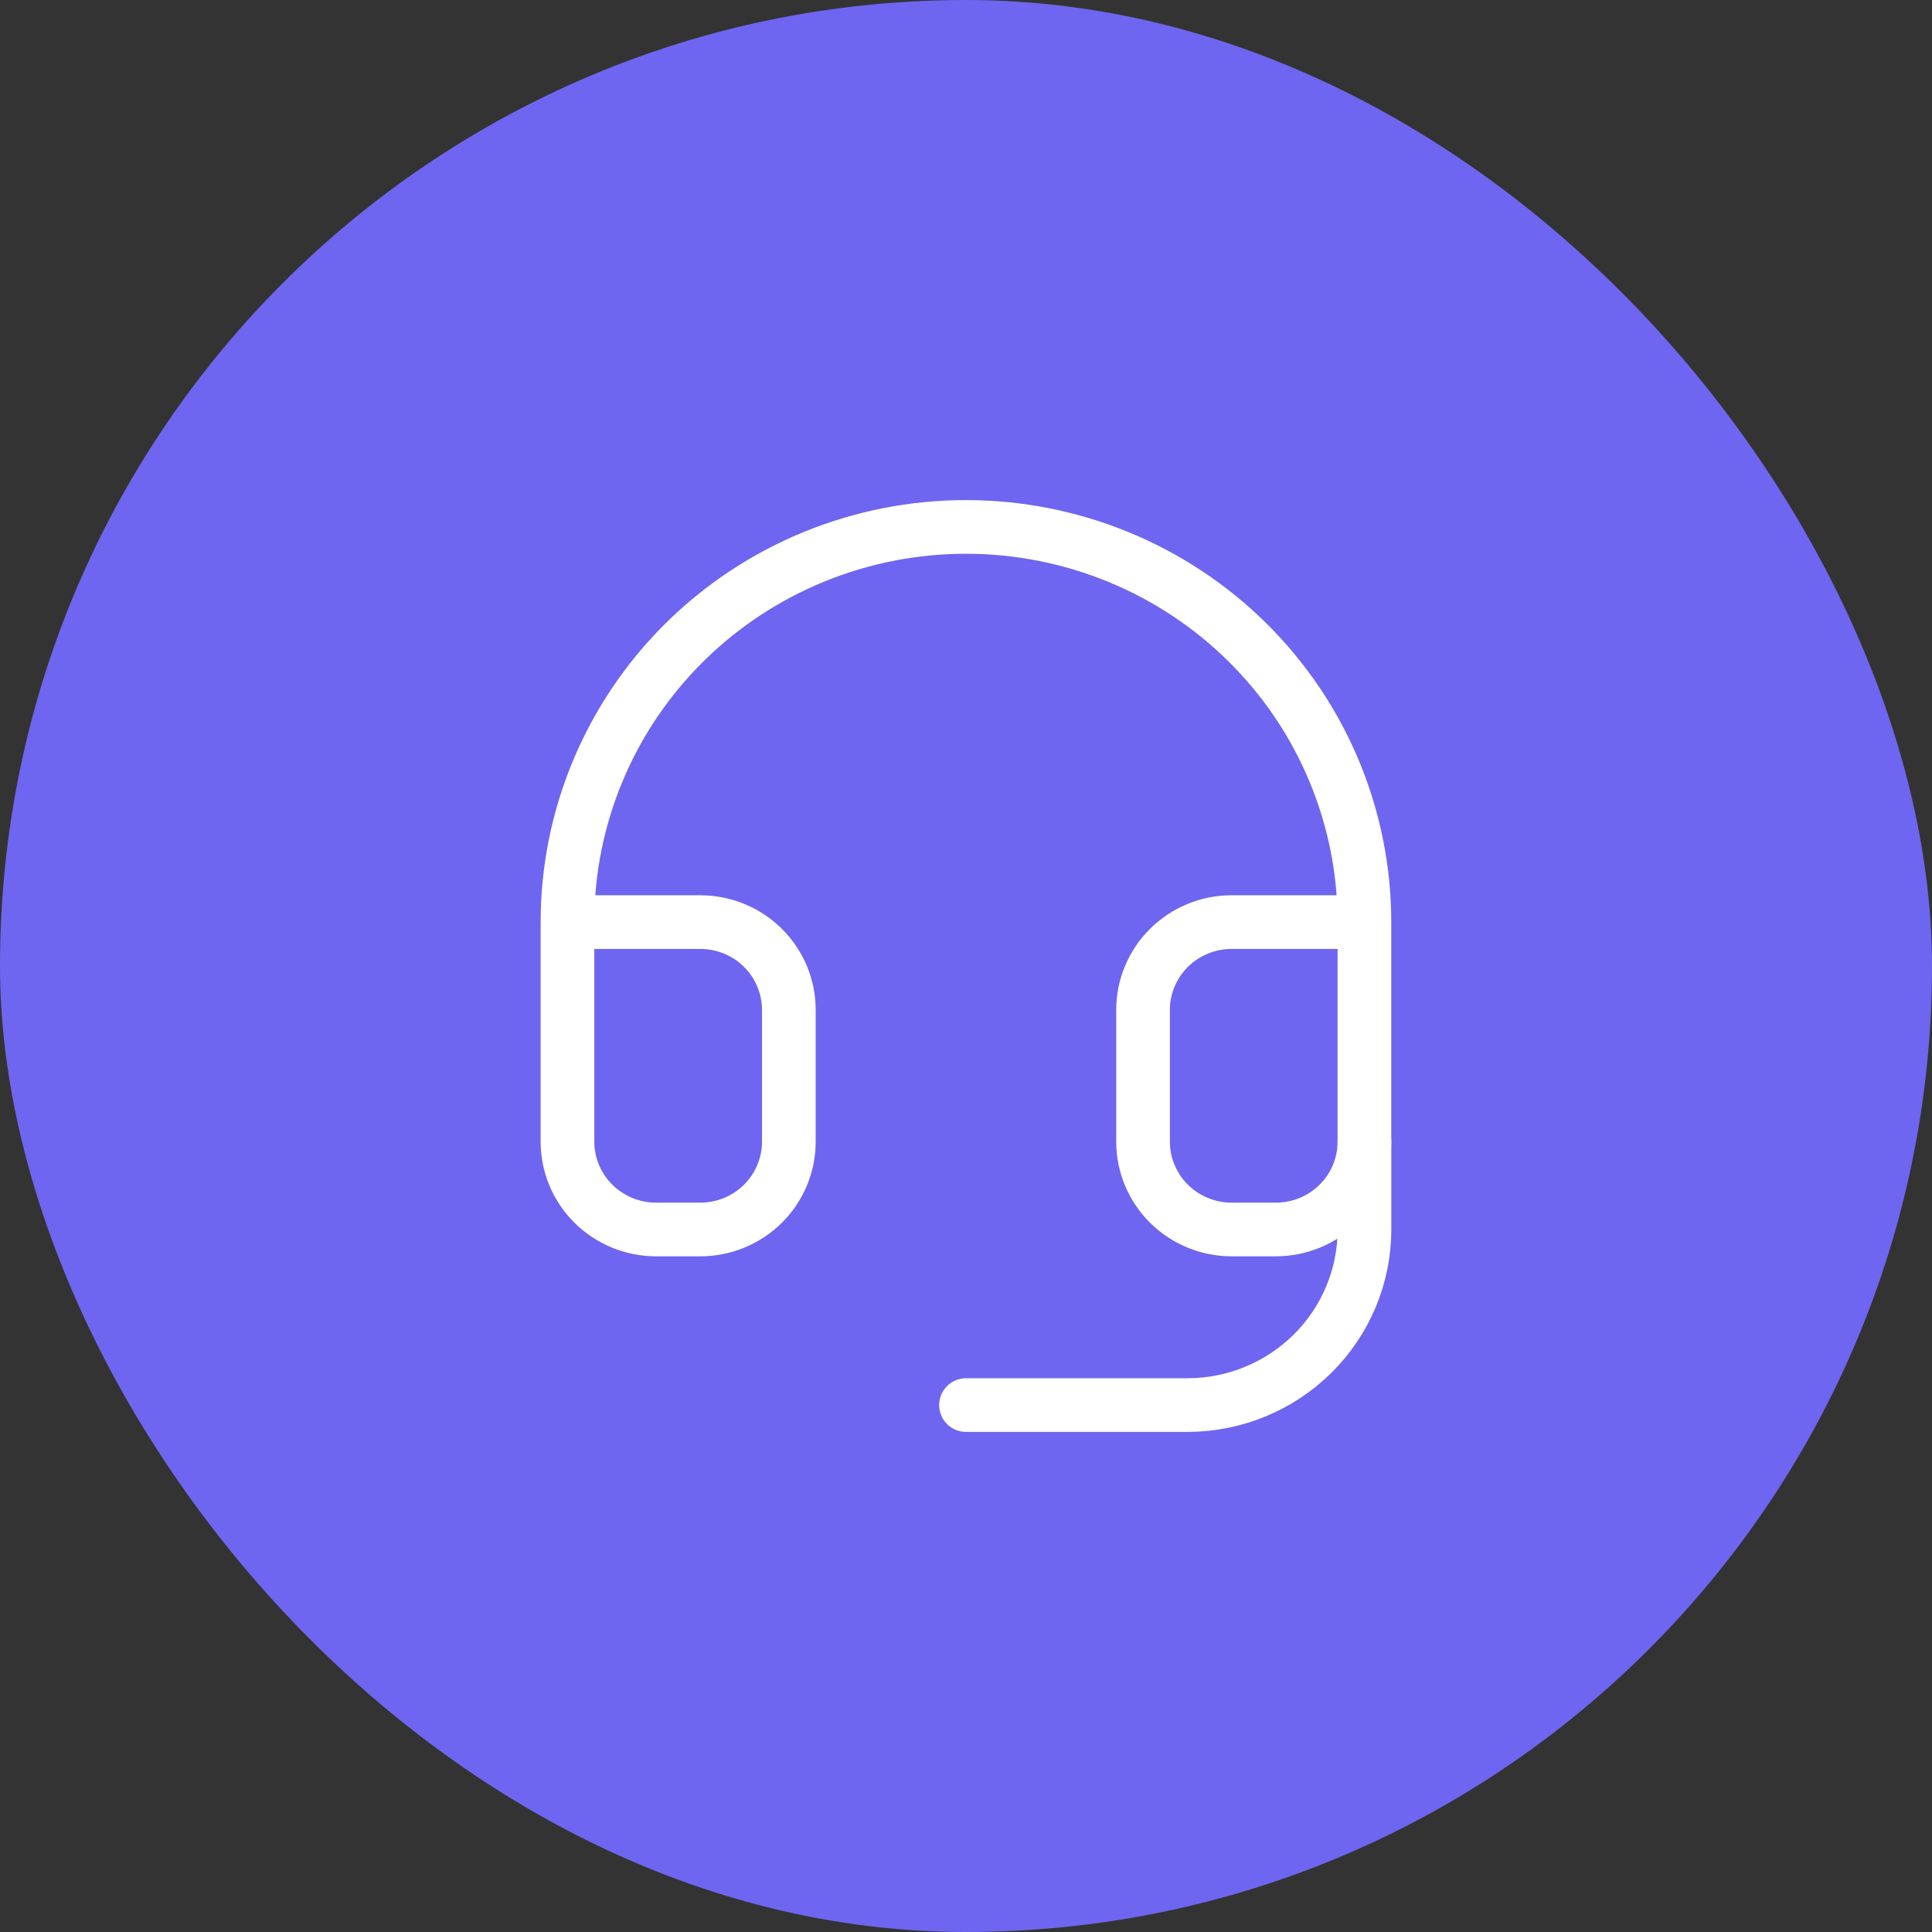
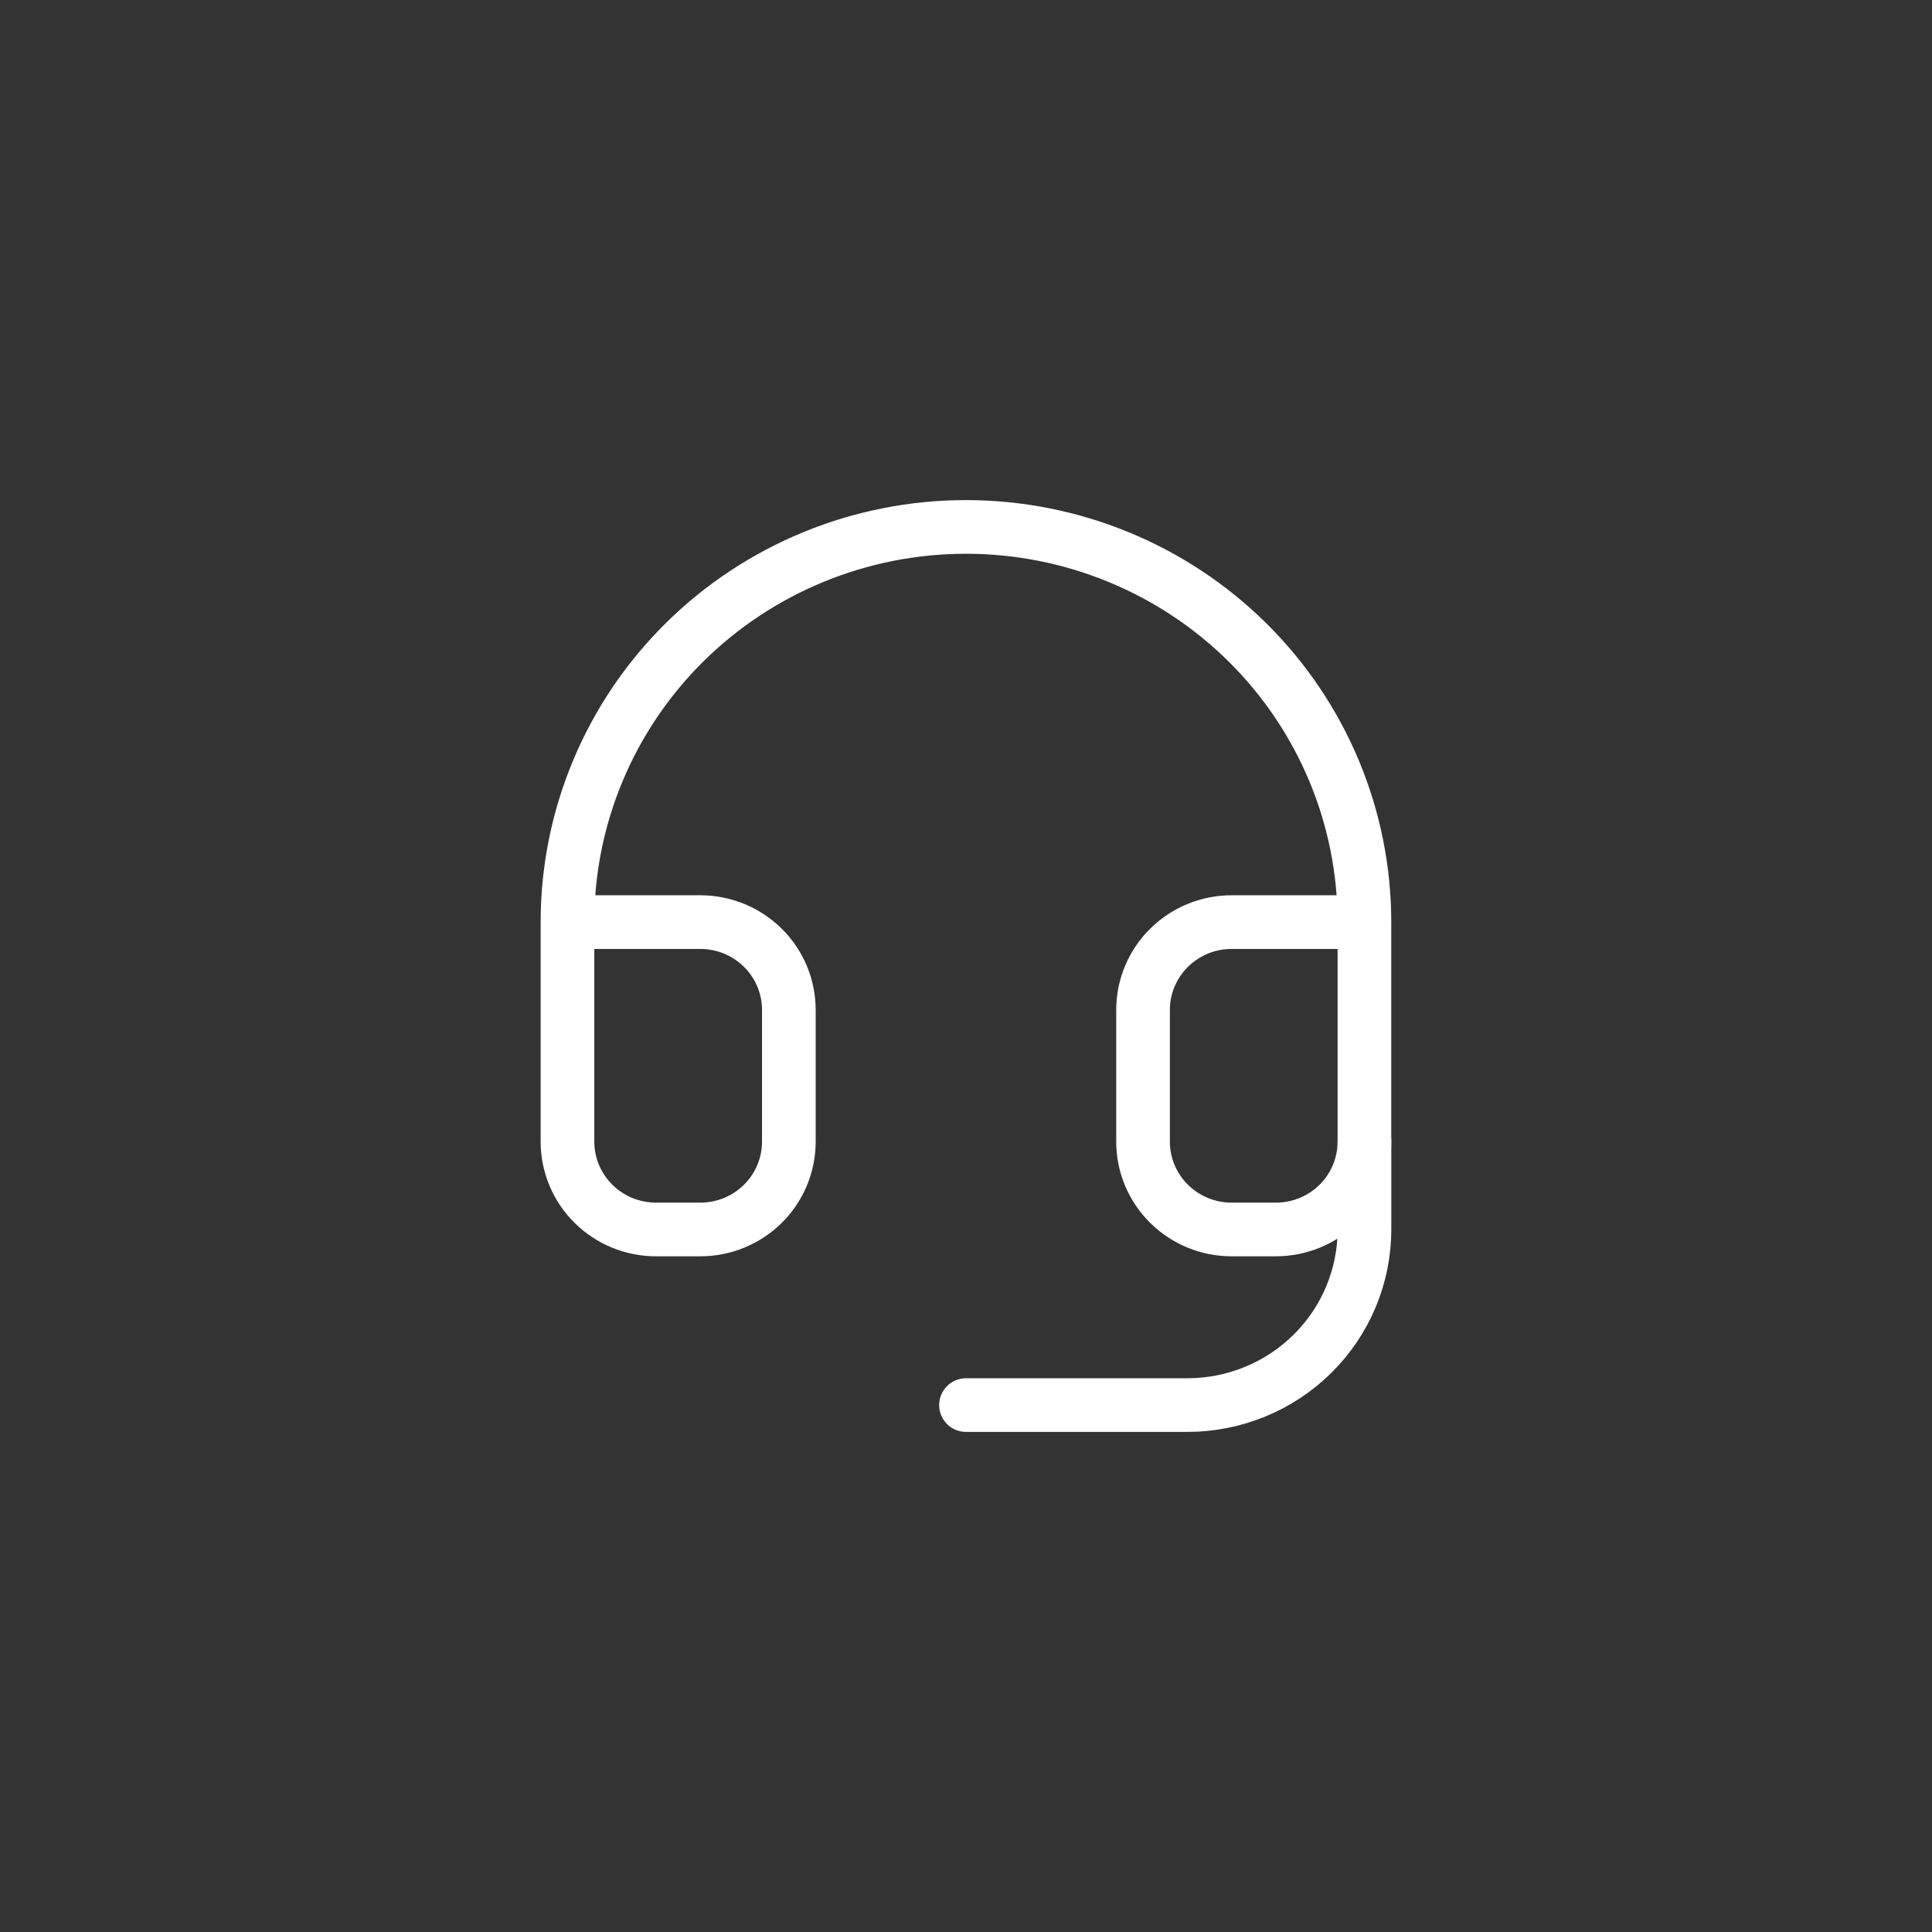
<svg xmlns="http://www.w3.org/2000/svg" width="72" height="72" viewBox="0 0 72 72" fill="none">
  <rect x="0" y="0" width="72" height="72" fill="#333333" stroke="none" />
-   <rect width="72" height="72" rx="36" fill="#6E66F0" />
  <path d="M21.148 34.364H26.098C26.974 34.364 27.813 34.709 28.432 35.323C29.051 35.936 29.398 36.769 29.398 37.637V42.546C29.398 43.414 29.051 44.246 28.432 44.86C27.813 45.474 26.974 45.819 26.098 45.819H24.448C23.573 45.819 22.734 45.474 22.115 44.86C21.496 44.246 21.148 43.414 21.148 42.546V34.364ZM21.148 34.364C21.148 32.43 21.532 30.515 22.279 28.728C23.025 26.941 24.119 25.318 25.498 23.95C26.877 22.583 28.514 21.498 30.316 20.758C32.117 20.018 34.048 19.637 35.998 19.637C37.949 19.637 39.88 20.018 41.681 20.758C43.483 21.498 45.12 22.583 46.499 23.95C47.878 25.318 48.972 26.941 49.718 28.728C50.464 30.515 50.848 32.43 50.848 34.364M50.848 34.364V42.546C50.848 43.414 50.501 44.246 49.882 44.86C49.263 45.474 48.424 45.819 47.548 45.819H45.898C45.023 45.819 44.184 45.474 43.565 44.86C42.946 44.246 42.598 43.414 42.598 42.546V37.637C42.598 36.769 42.946 35.936 43.565 35.323C44.184 34.709 45.023 34.364 45.898 34.364H50.848Z" stroke="white" stroke-width="2" stroke-linecap="round" stroke-linejoin="round" />
  <path d="M50.85 42.545V45.818C50.85 47.554 50.155 49.218 48.917 50.446C47.679 51.673 46 52.363 44.25 52.363H36" stroke="white" stroke-width="2" stroke-linecap="round" stroke-linejoin="round" />
</svg>